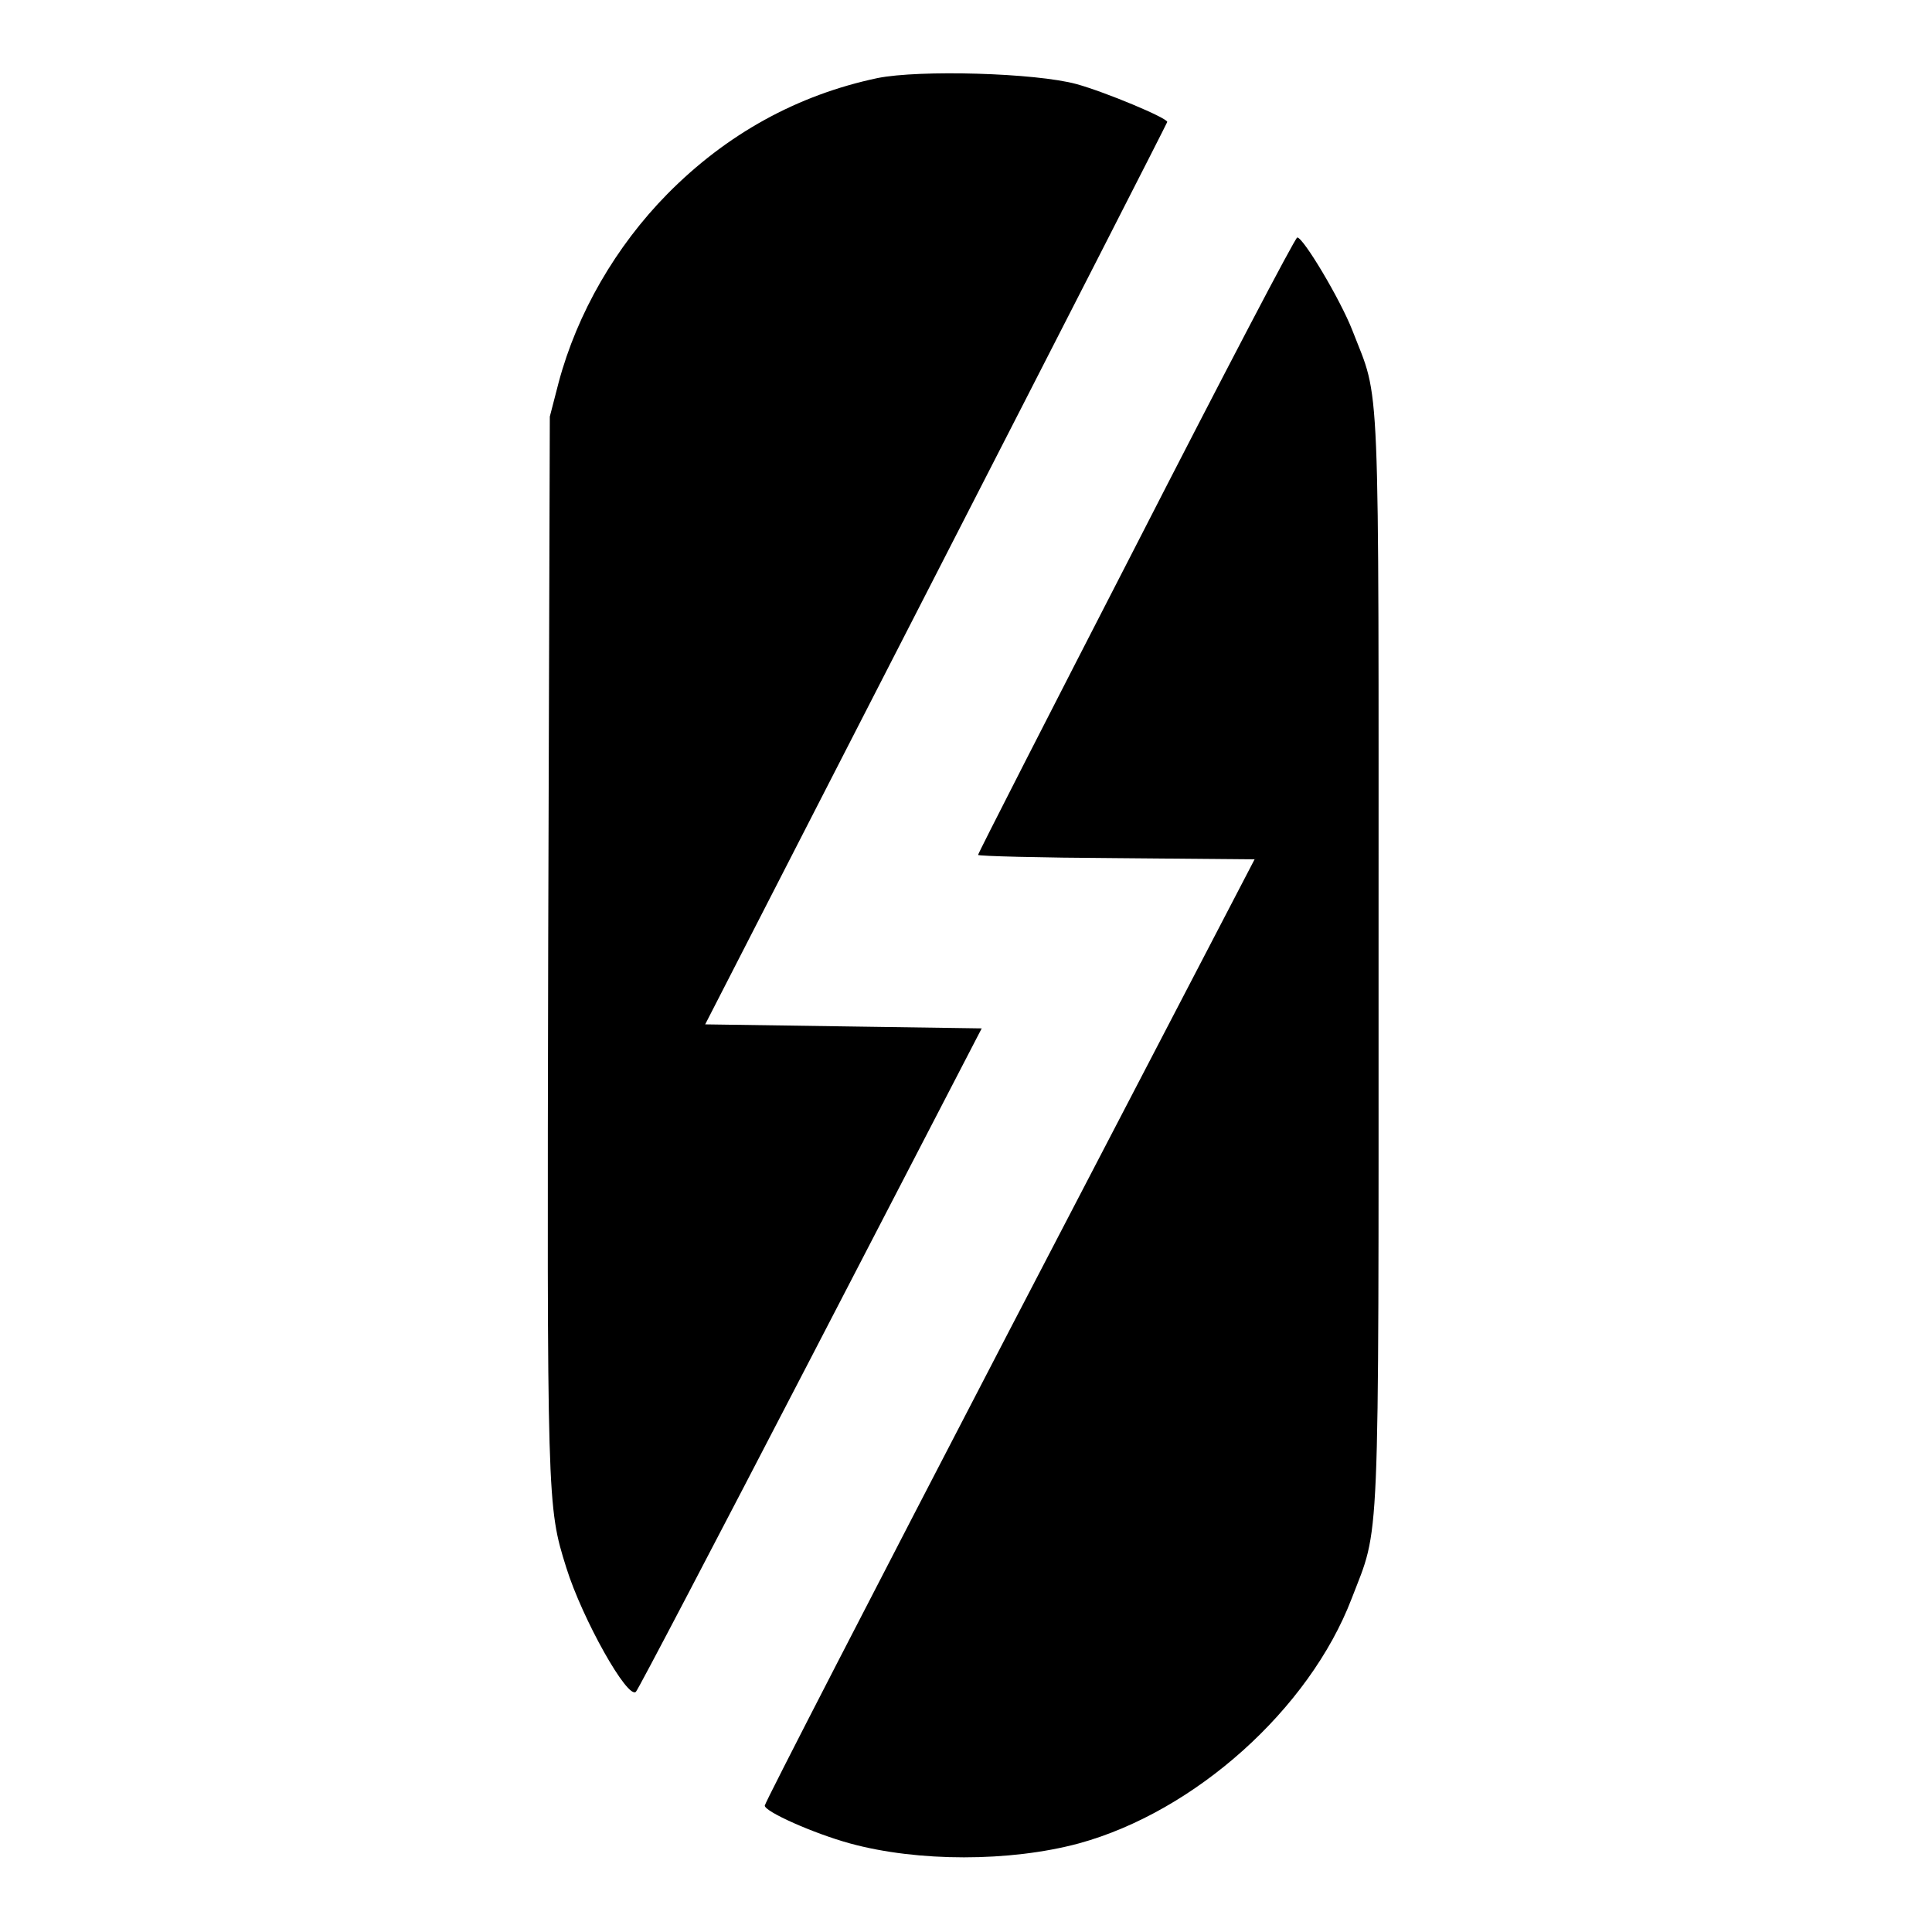
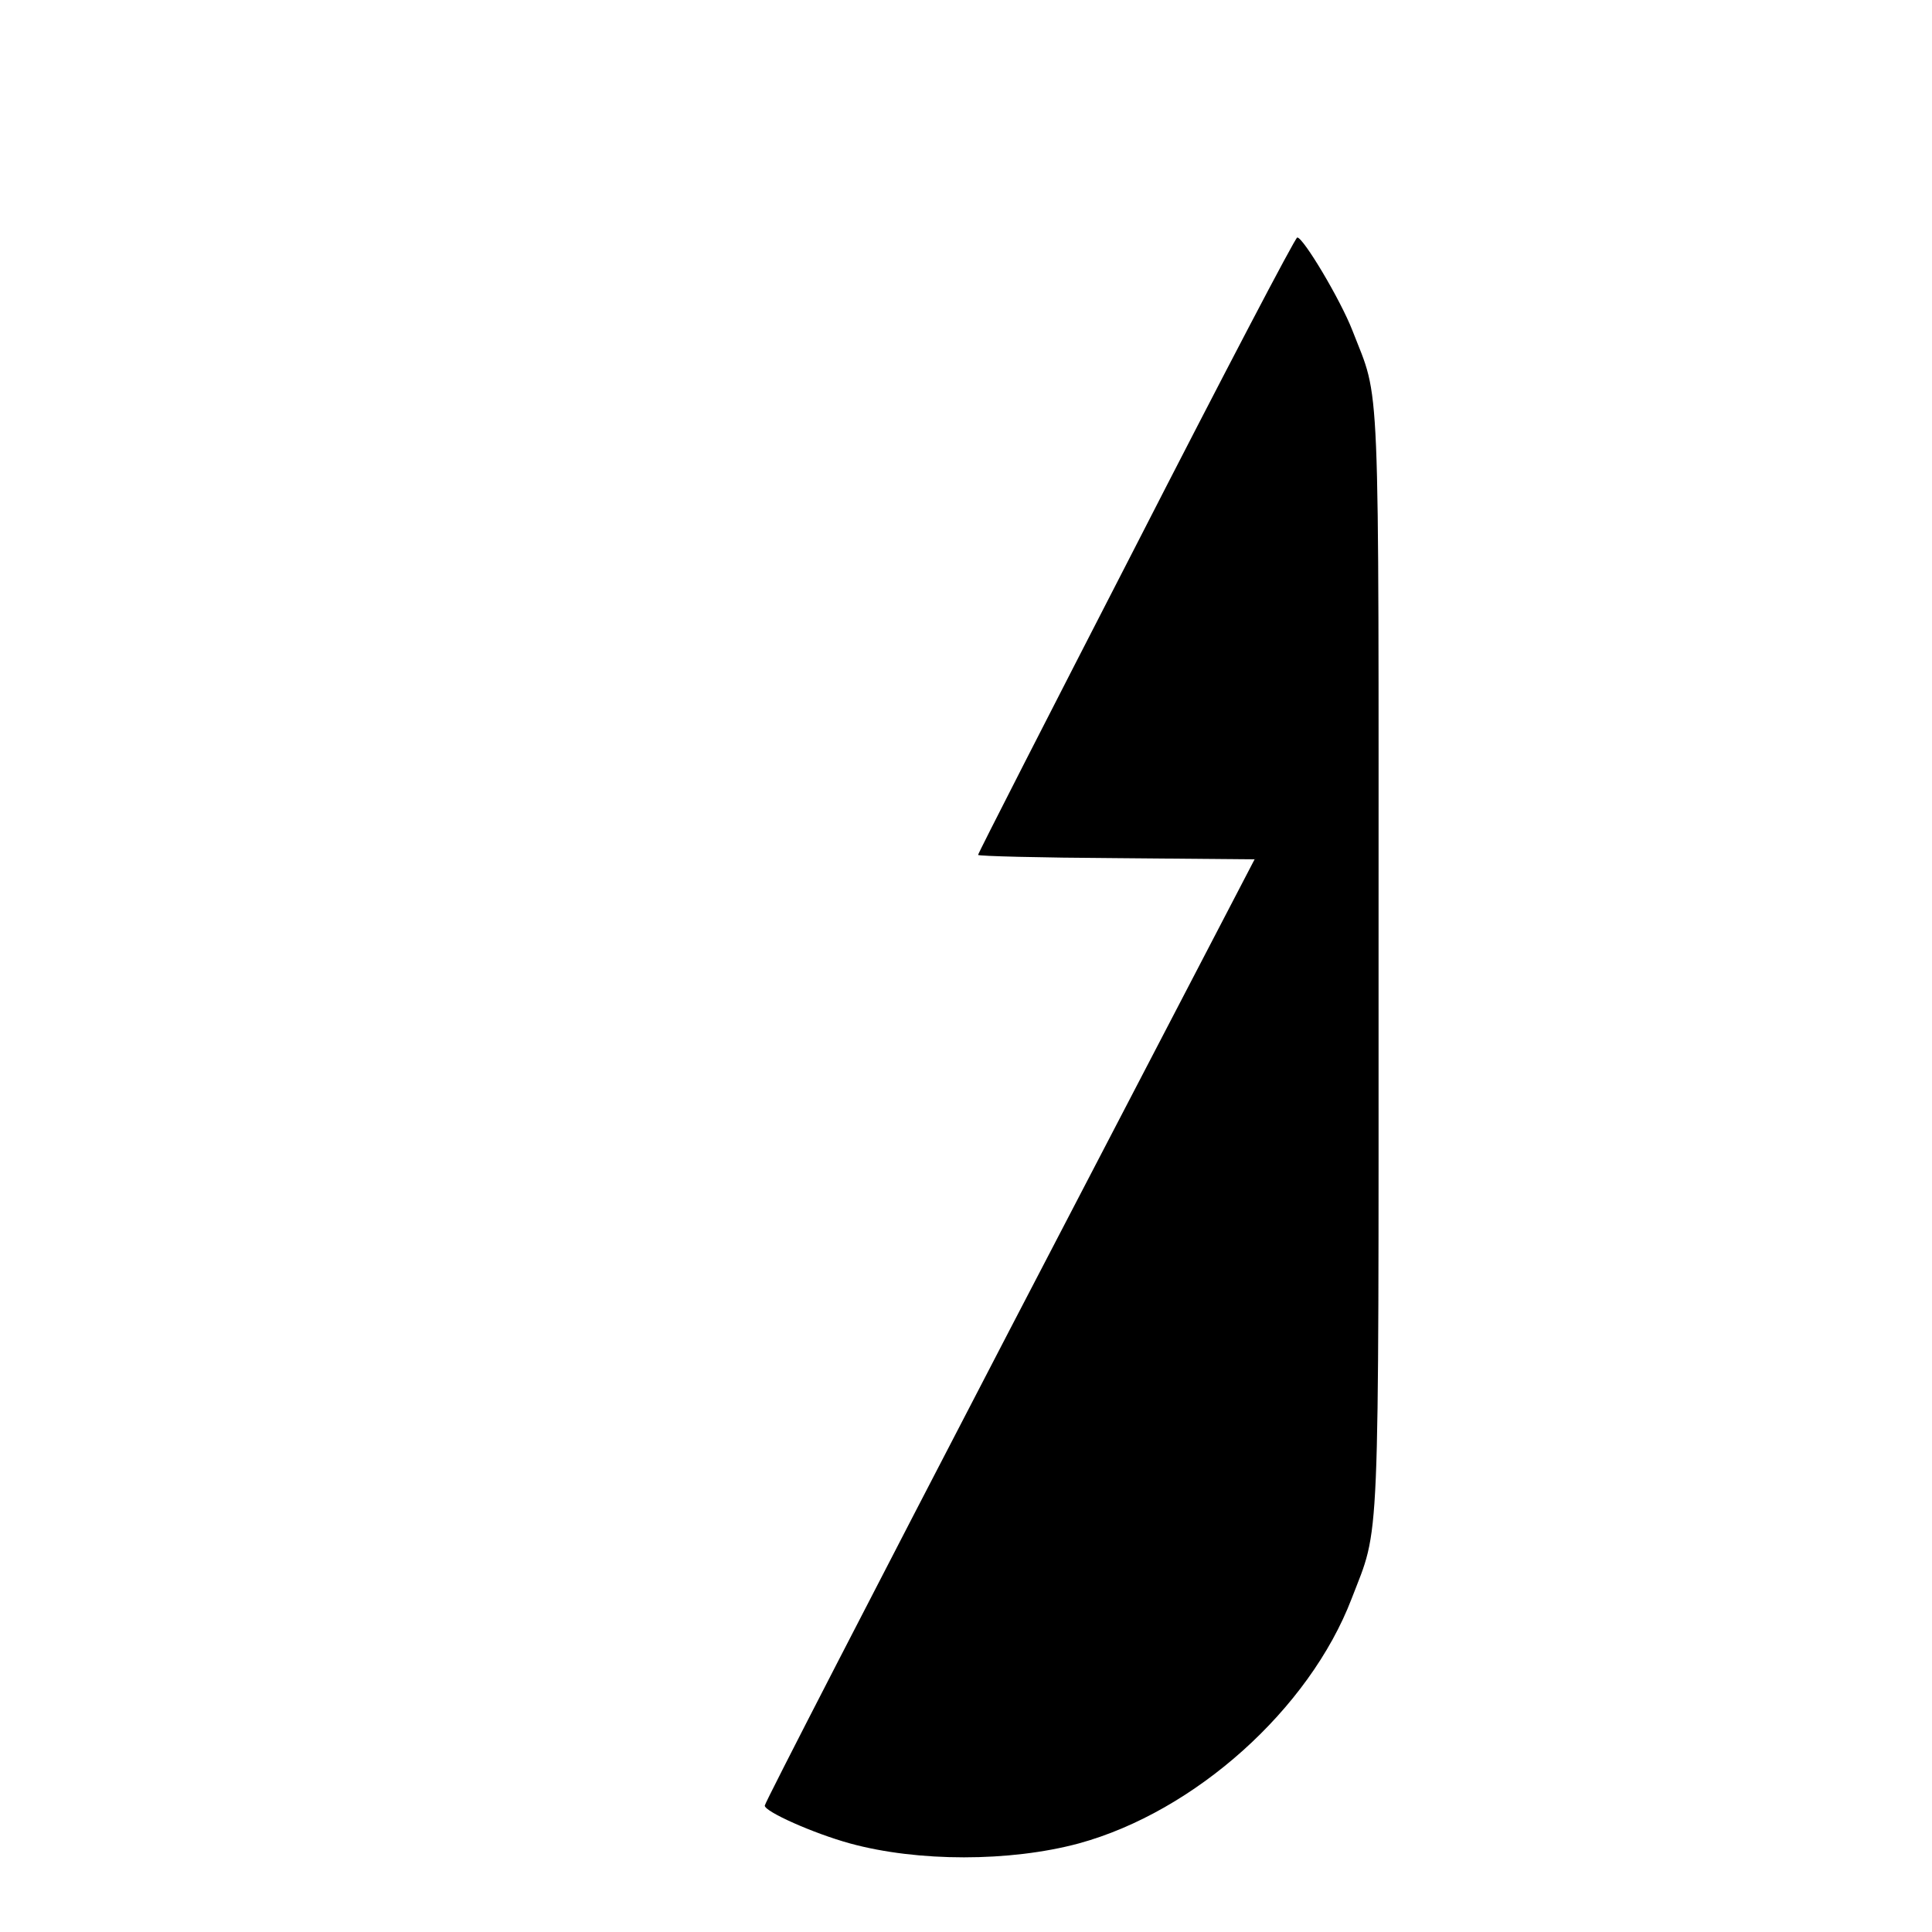
<svg xmlns="http://www.w3.org/2000/svg" version="1.0" width="480pt" height="480pt" viewBox="0 0 480 480" preserveAspectRatio="xMidYMid meet">
  <g transform="translate(0,480) scale(0.1,-0.1)" fill="#000000" stroke="none">
-     <path d="M2180 4606 c-199 -42 -375 -139 -522 -288 -128 -130 -224 -296 -270 -468 l-22 -85 -4 -1310 c-3 -1393 -3 -1397 45 -1550 40 -128 153 -329 173 -308 5 4 200 377 434 828 l425 820 -343 5 -344 5 574 1119 c316 616 574 1121 574 1123 0 10 -153 74 -225 94 -102 28 -391 36 -495 15z" />
-     <path d="M2823 3446 c-216 -420 -393 -766 -393 -770 0 -3 155 -7 343 -8 l344 -3 -609 -1170 c-334 -643 -608 -1174 -608 -1181 0 -15 121 -69 212 -94 168 -46 397 -46 568 0 289 79 573 334 678 608 71 185 67 87 67 1587 0 1496 5 1383 -65 1564 -30 77 -122 231 -137 231 -5 0 -185 -344 -400 -764z" />
+     <path d="M2823 3446 c-216 -420 -393 -766 -393 -770 0 -3 155 -7 343 -8 l344 -3 -609 -1170 c-334 -643 -608 -1174 -608 -1181 0 -15 121 -69 212 -94 168 -46 397 -46 568 0 289 79 573 334 678 608 71 185 67 87 67 1587 0 1496 5 1383 -65 1564 -30 77 -122 231 -137 231 -5 0 -185 -344 -400 -764" />
  </g>
</svg>